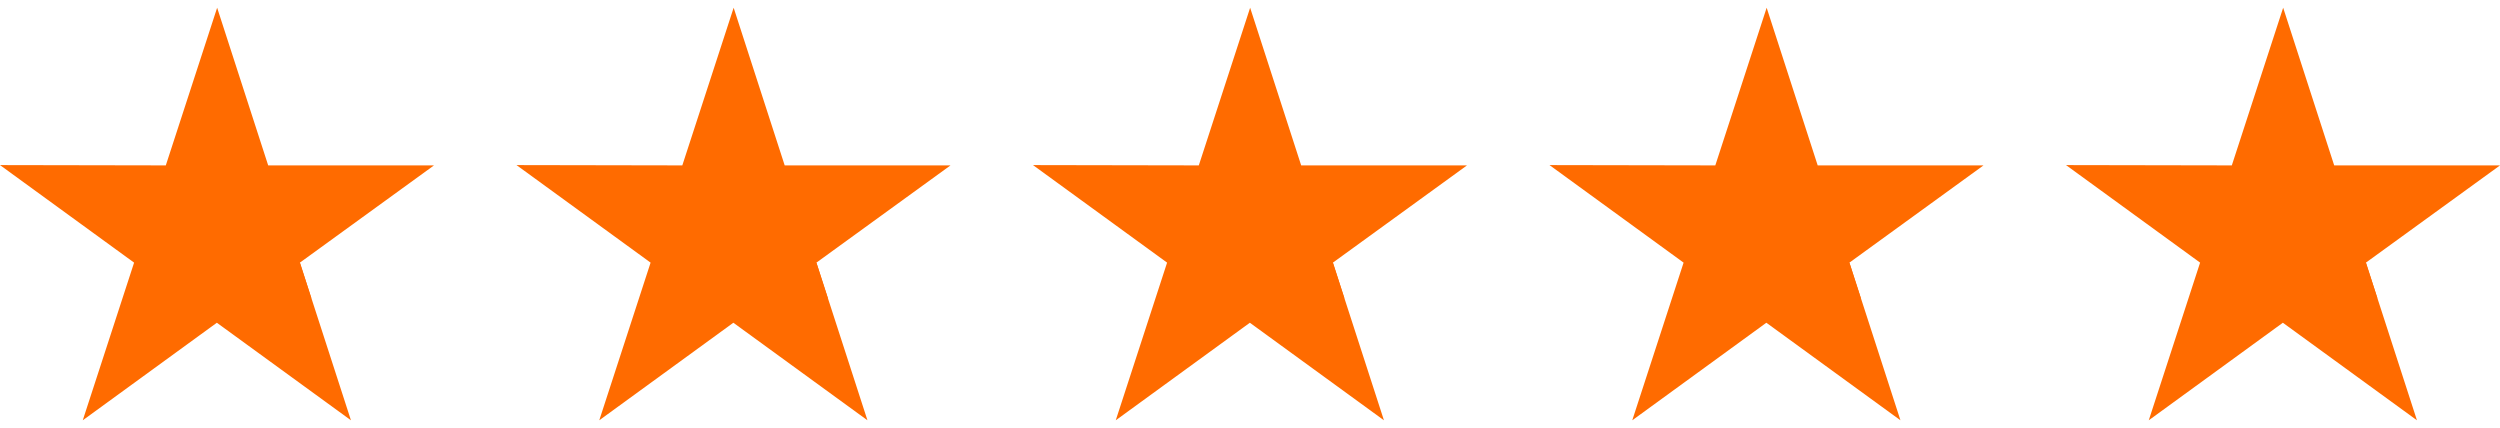
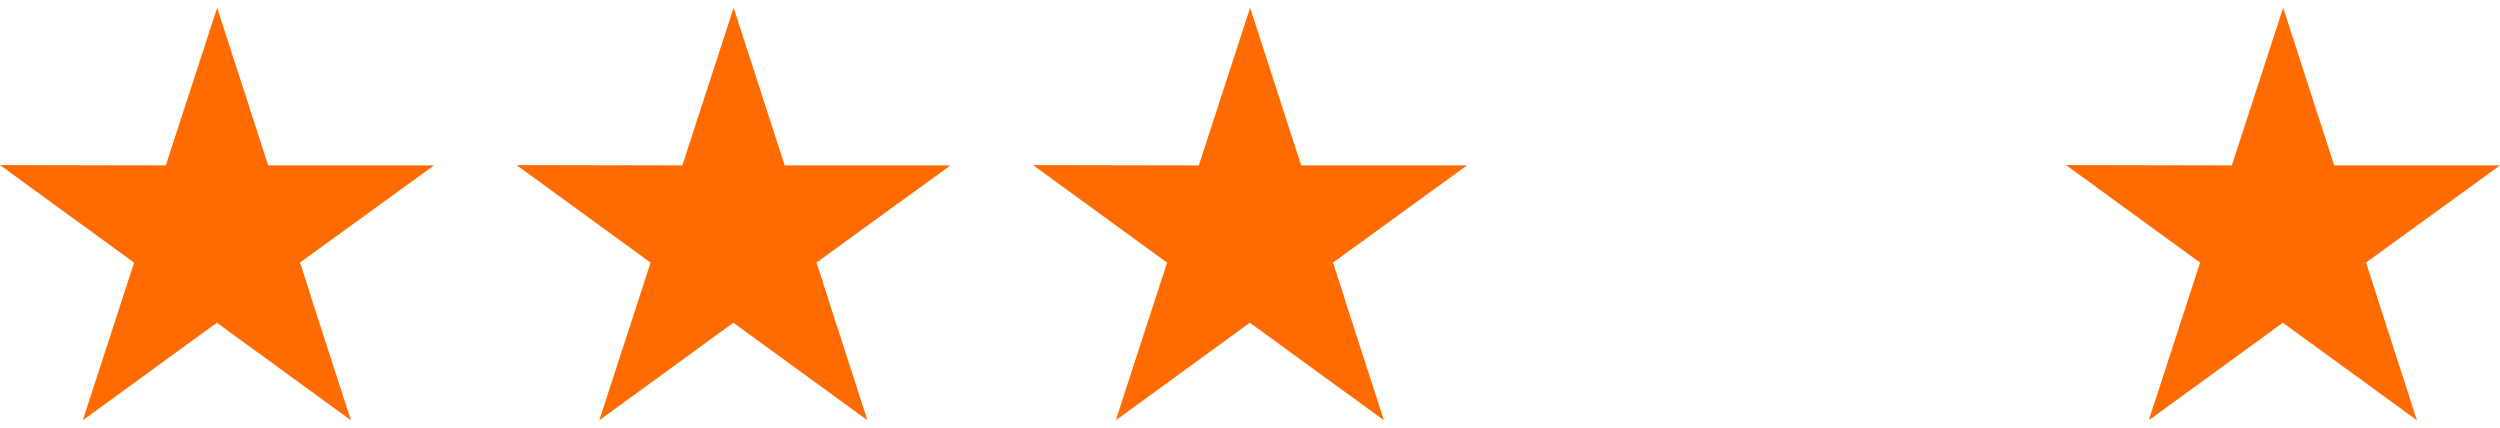
<svg xmlns="http://www.w3.org/2000/svg" width="146" height="25" viewBox="0 0 146 25" fill="none">
  <path d="M25.345 9.659H15.662L12.681 0.452L9.683 9.659L0 9.641L7.831 15.338L4.833 24.545L12.664 18.848L20.495 24.545L17.514 15.338L25.345 9.659Z" fill="#FF6B00" />
  <path d="M18.184 17.419L17.514 15.338L12.682 18.848L18.184 17.419Z" fill="#FF6B00" />
  <path d="M55.509 9.659H45.826L42.845 0.452L39.847 9.659L30.164 9.641L37.995 15.338L34.997 24.545L42.828 18.848L50.659 24.545L47.678 15.338L55.509 9.659Z" fill="#FF6B00" />
  <path d="M48.349 17.419L47.678 15.338L42.846 18.848L48.349 17.419Z" fill="#FF6B00" />
  <path d="M85.672 9.659H75.989L73.008 0.452L70.01 9.659L60.327 9.641L68.158 15.338L65.16 24.545L72.991 18.848L80.822 24.545L77.841 15.338L85.672 9.659Z" fill="#FF6B00" />
  <path d="M78.512 17.419L77.841 15.338L73.009 18.848L78.512 17.419Z" fill="#FF6B00" />
-   <path d="M115.836 9.659H106.153L103.173 0.452L100.174 9.659L90.491 9.641L98.322 15.338L95.324 24.545L103.155 18.848L110.986 24.545L108.005 15.338L115.836 9.659Z" fill="#FF6B00" />
-   <path d="M108.675 17.419L108.005 15.338L103.172 18.848L108.675 17.419Z" fill="#FF6B00" />
  <path d="M146 9.659H136.317L133.337 0.452L130.338 9.659L120.655 9.641L128.486 15.338L125.488 24.545L133.319 18.848L141.15 24.545L138.169 15.338L146 9.659Z" fill="#FF6B00" />
  <path d="M138.84 17.419L138.17 15.338L133.337 18.848L138.84 17.419Z" fill="#FF6B00" />
</svg>